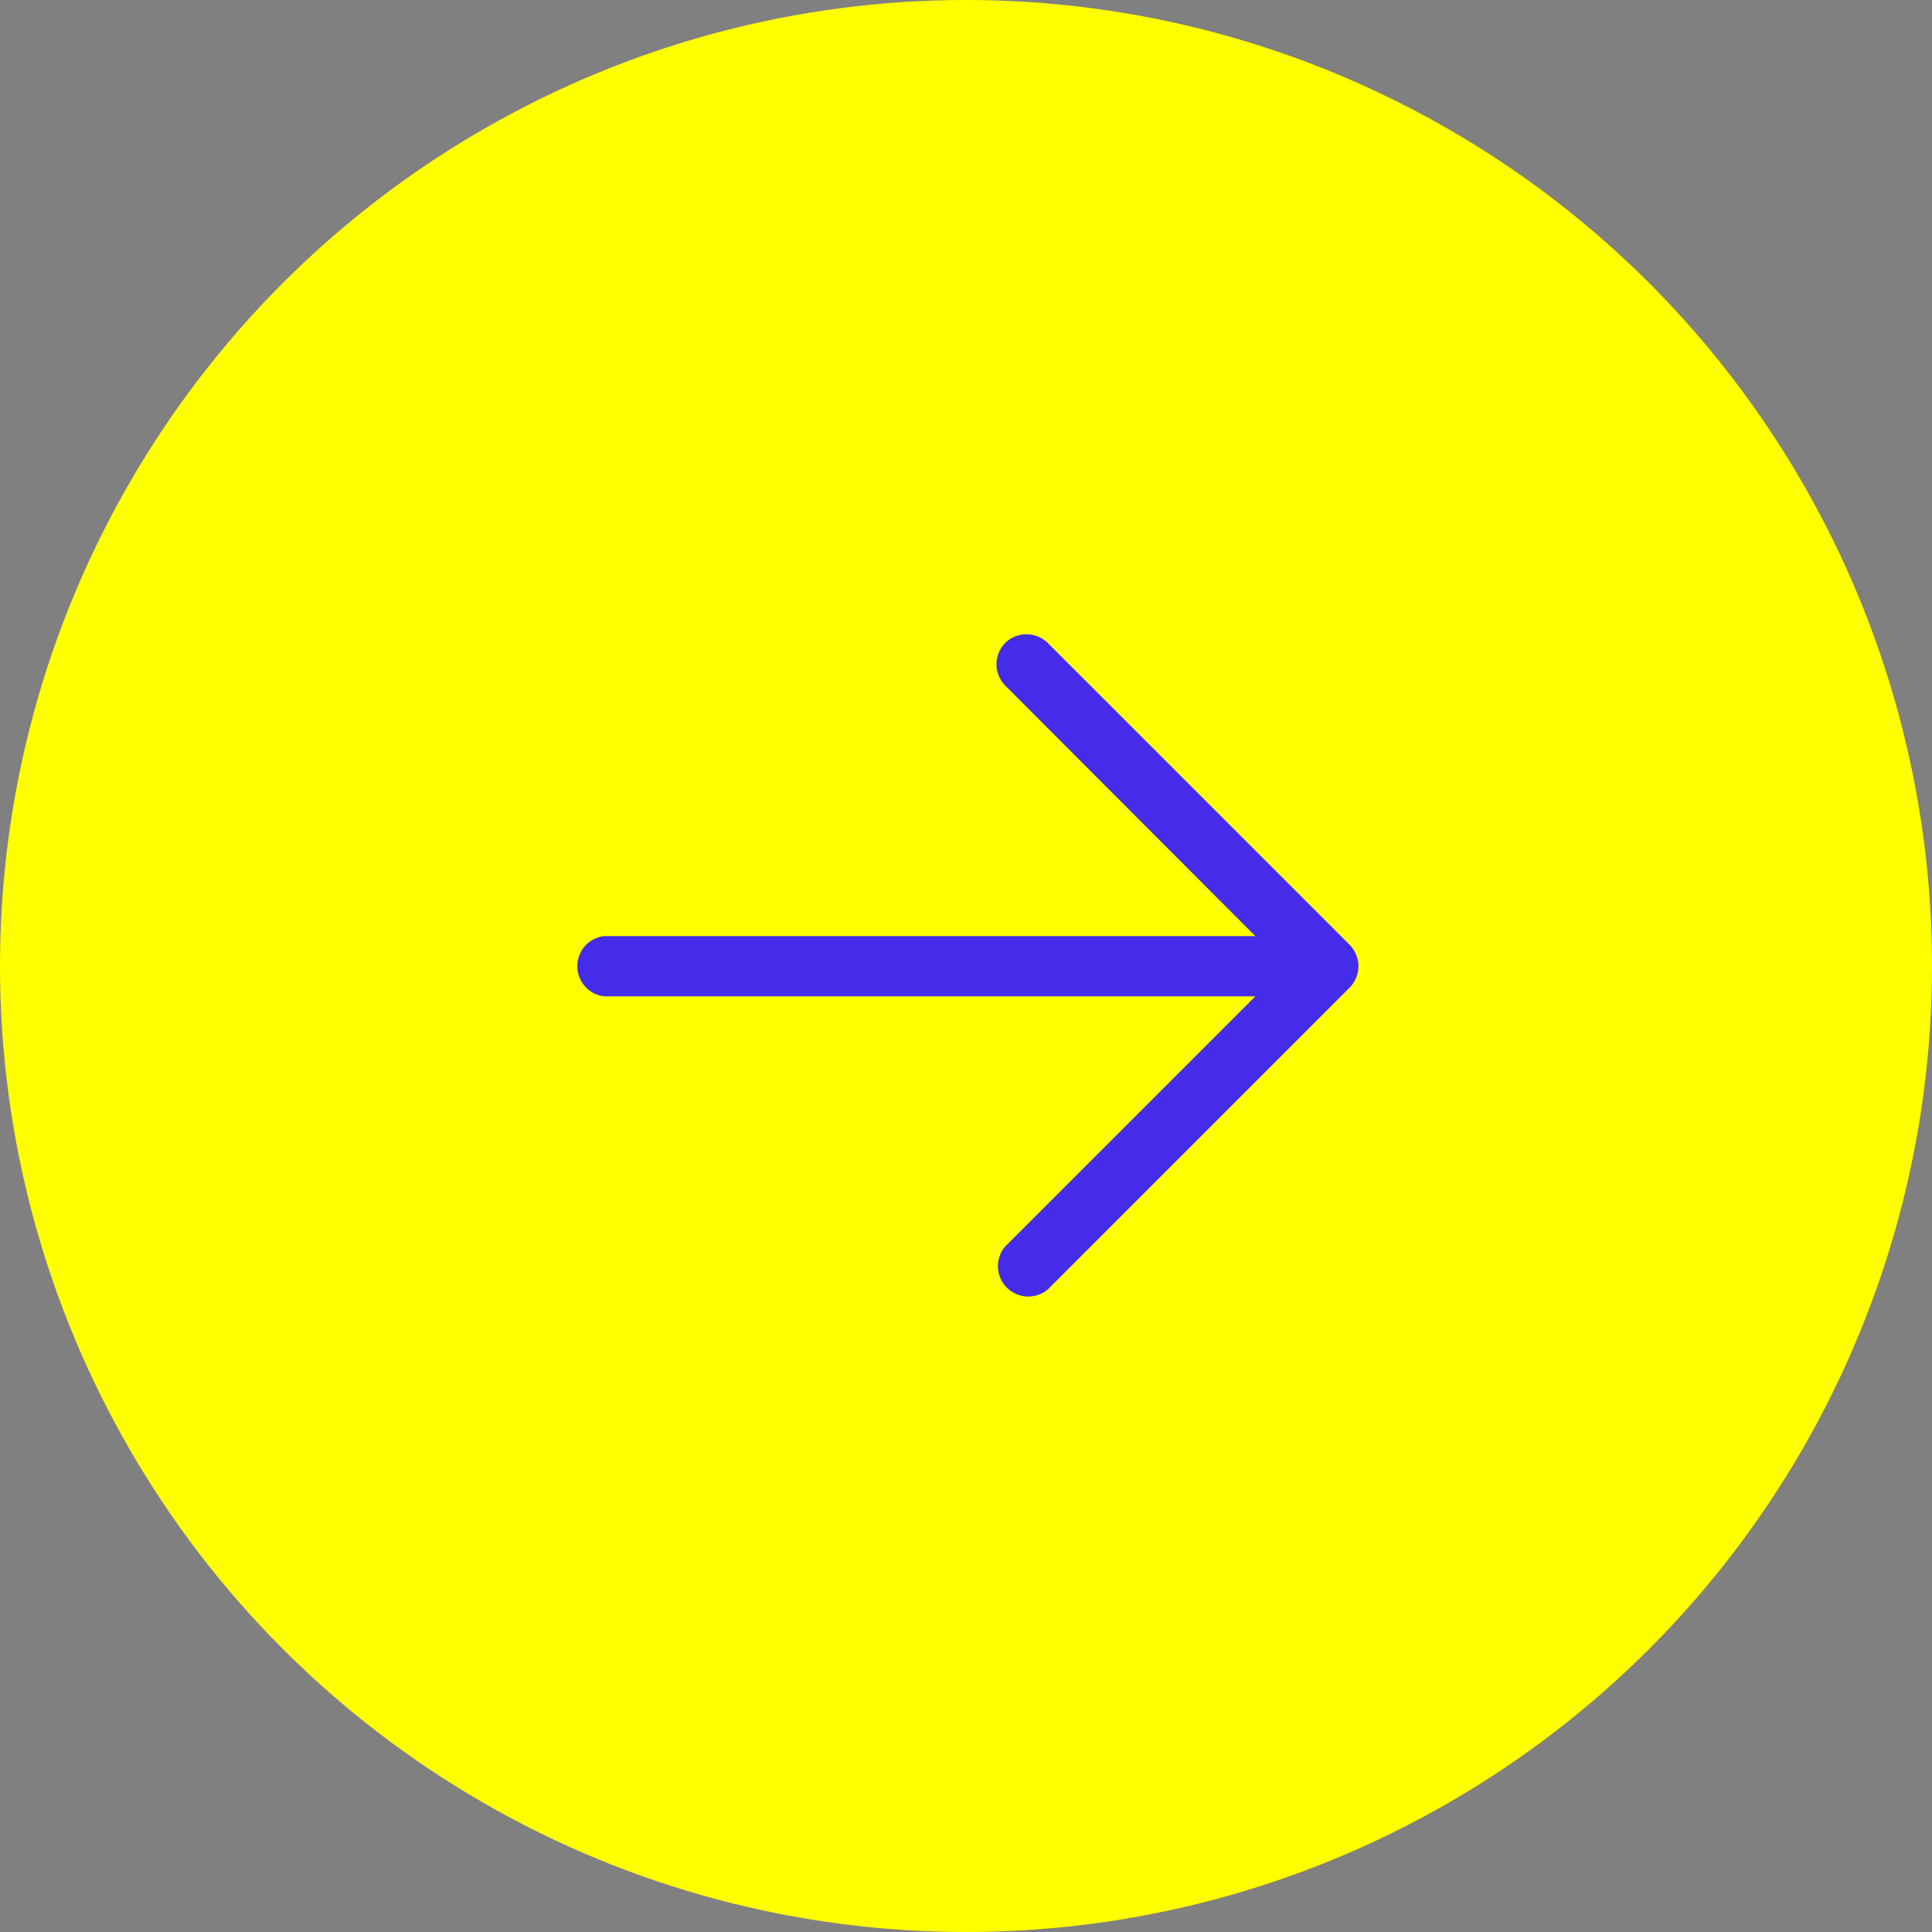
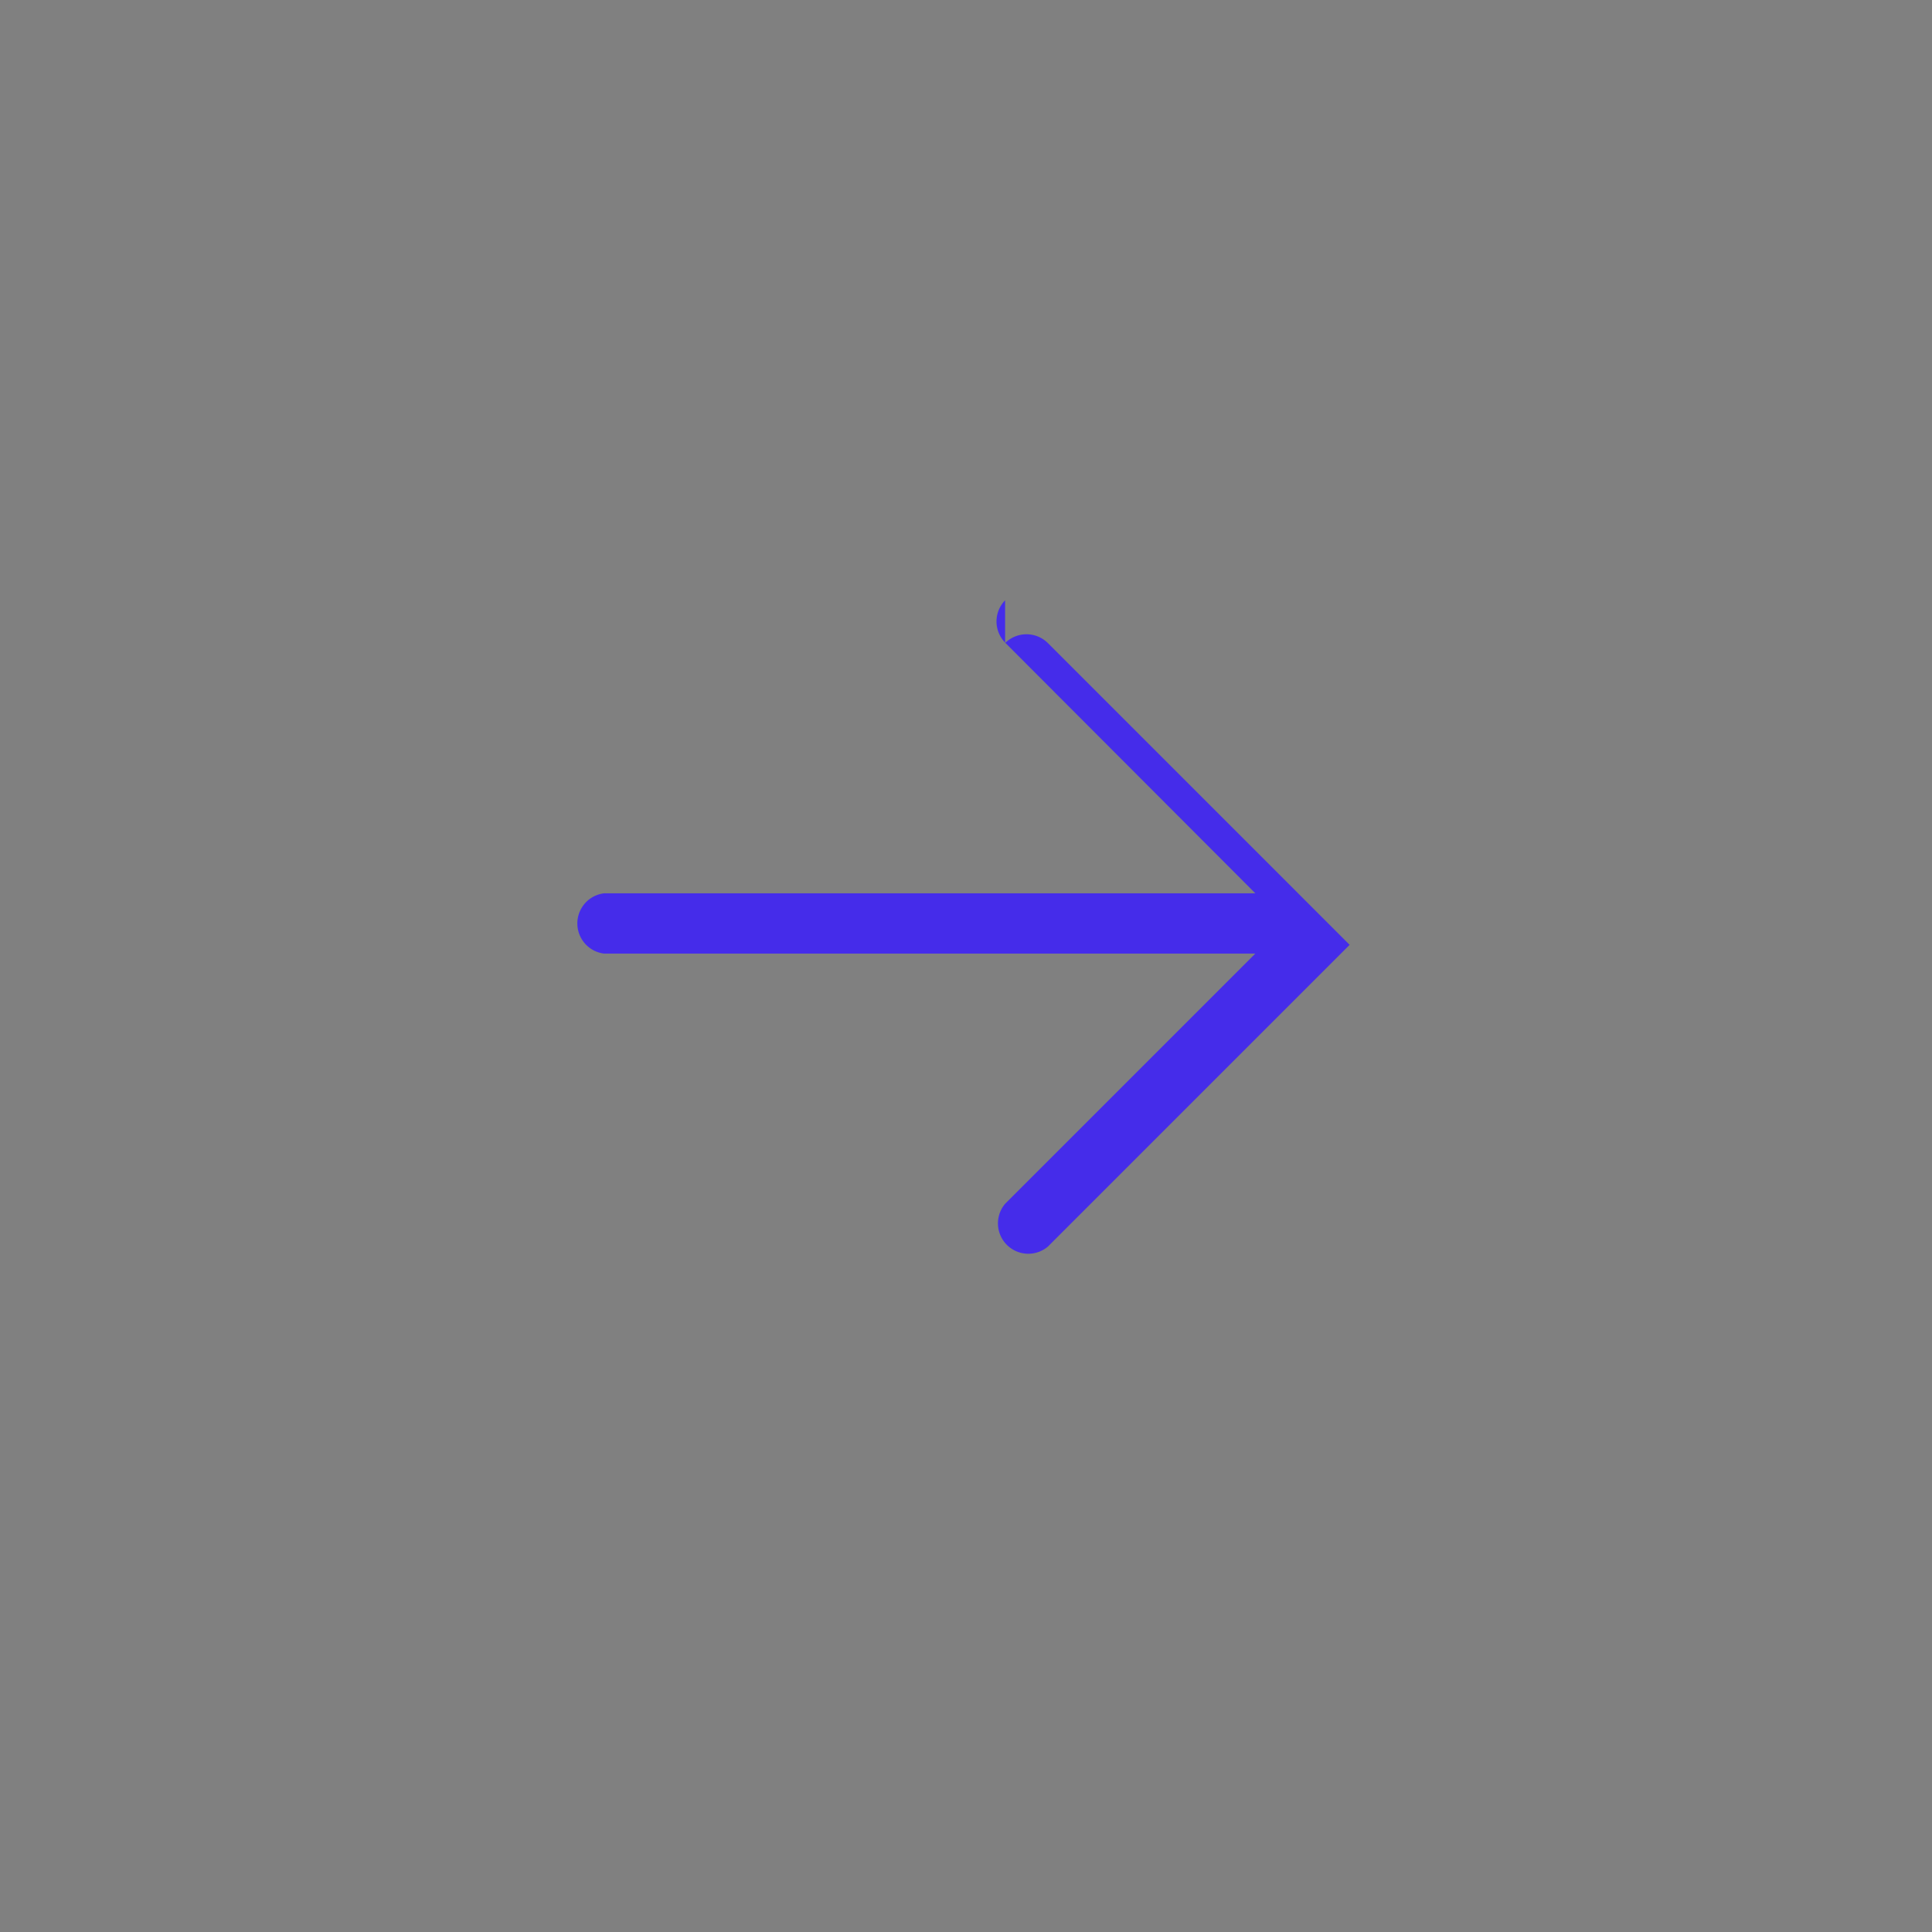
<svg xmlns="http://www.w3.org/2000/svg" fill="none" viewBox="0 0 42 42">
  <rect x="0" y="0" width="42" height="42" fill="#808080" stroke="none" />
-   <circle cx="21" cy="21" r="21" fill="#FF0" />
-   <path fill="#452CEA" fill-rule="evenodd" d="M21.85 13.98a.66.66 0 0 1 .93 0l6.56 6.56a.66.66 0 0 1 0 .93l-6.56 6.56a.66.66 0 0 1-.93-.93l5.44-5.44H13.13a.66.66 0 0 1 0-1.31h14.16l-5.44-5.45a.66.66 0 0 1 0-.92Z" clip-rule="evenodd" />
+   <path fill="#452CEA" fill-rule="evenodd" d="M21.85 13.98a.66.66 0 0 1 .93 0l6.56 6.56l-6.56 6.56a.66.66 0 0 1-.93-.93l5.44-5.44H13.13a.66.66 0 0 1 0-1.31h14.16l-5.44-5.45a.66.66 0 0 1 0-.92Z" clip-rule="evenodd" />
</svg>